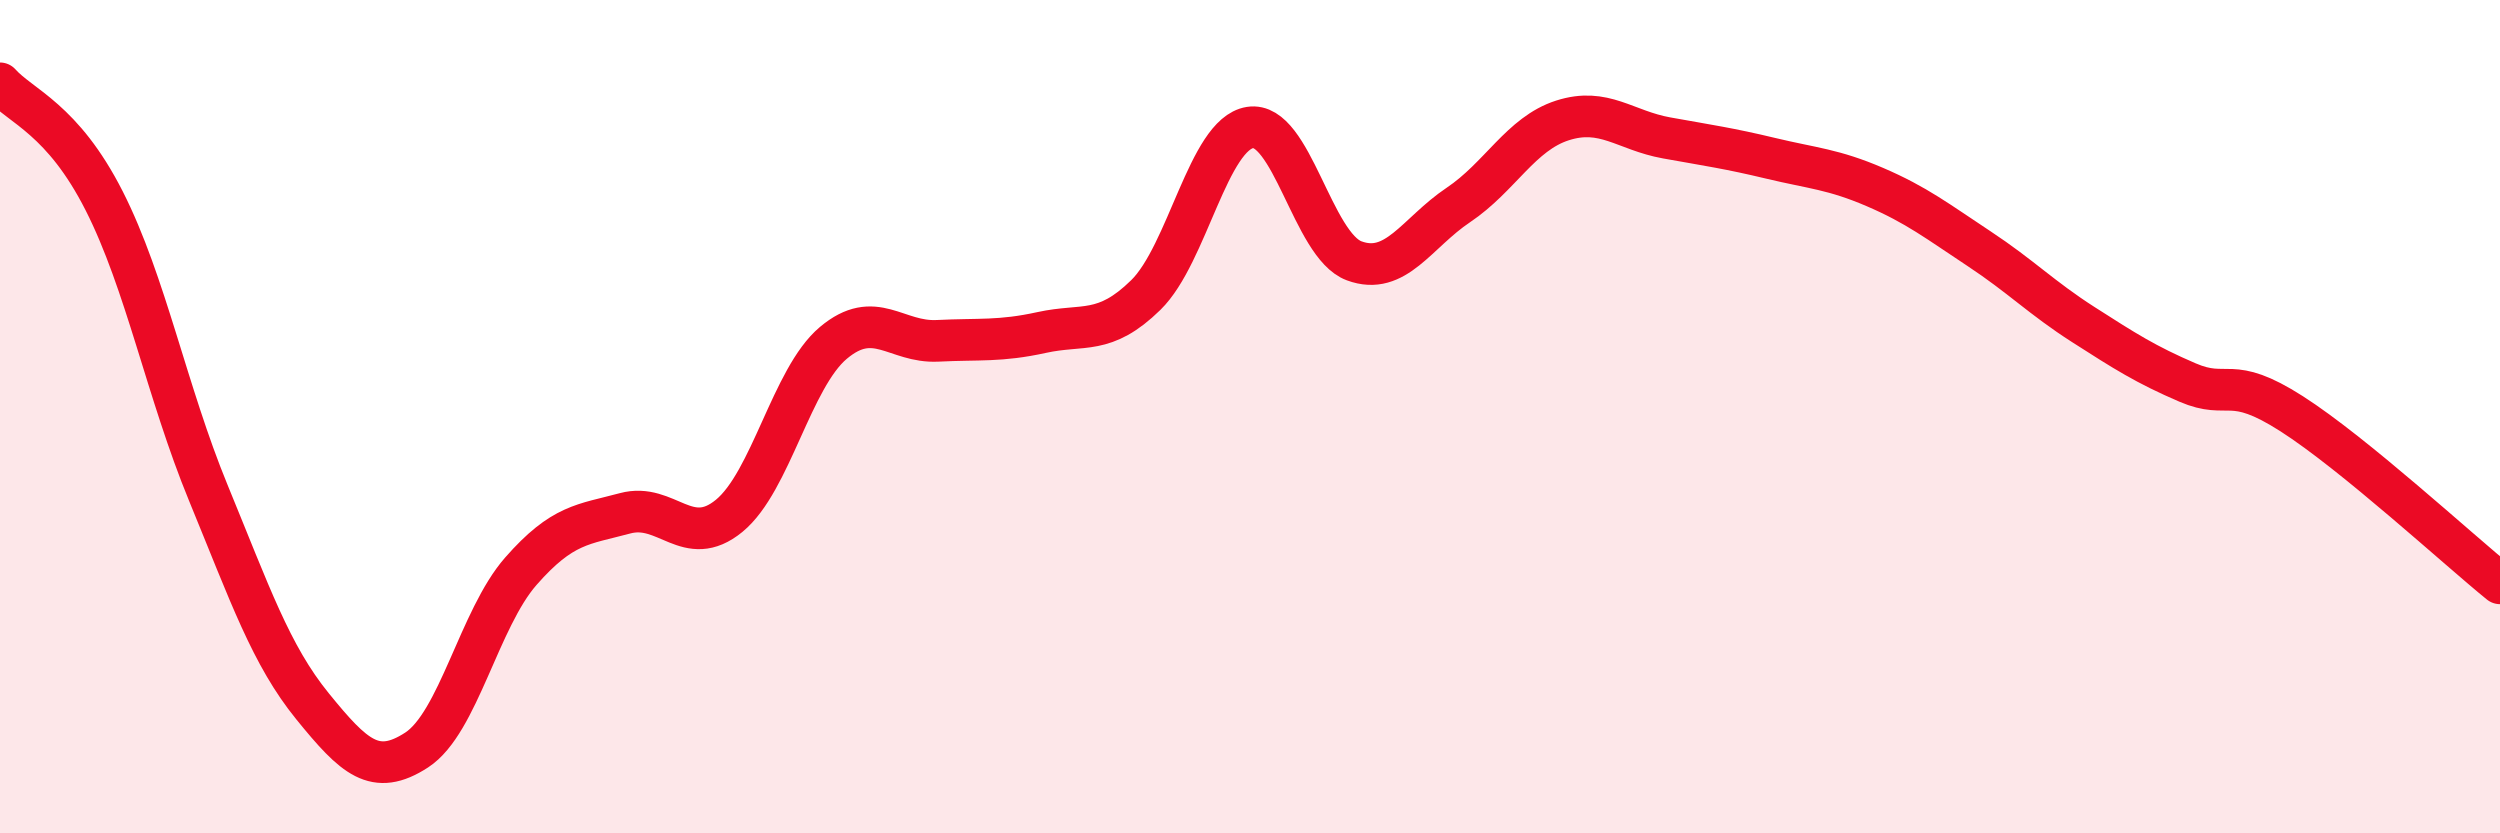
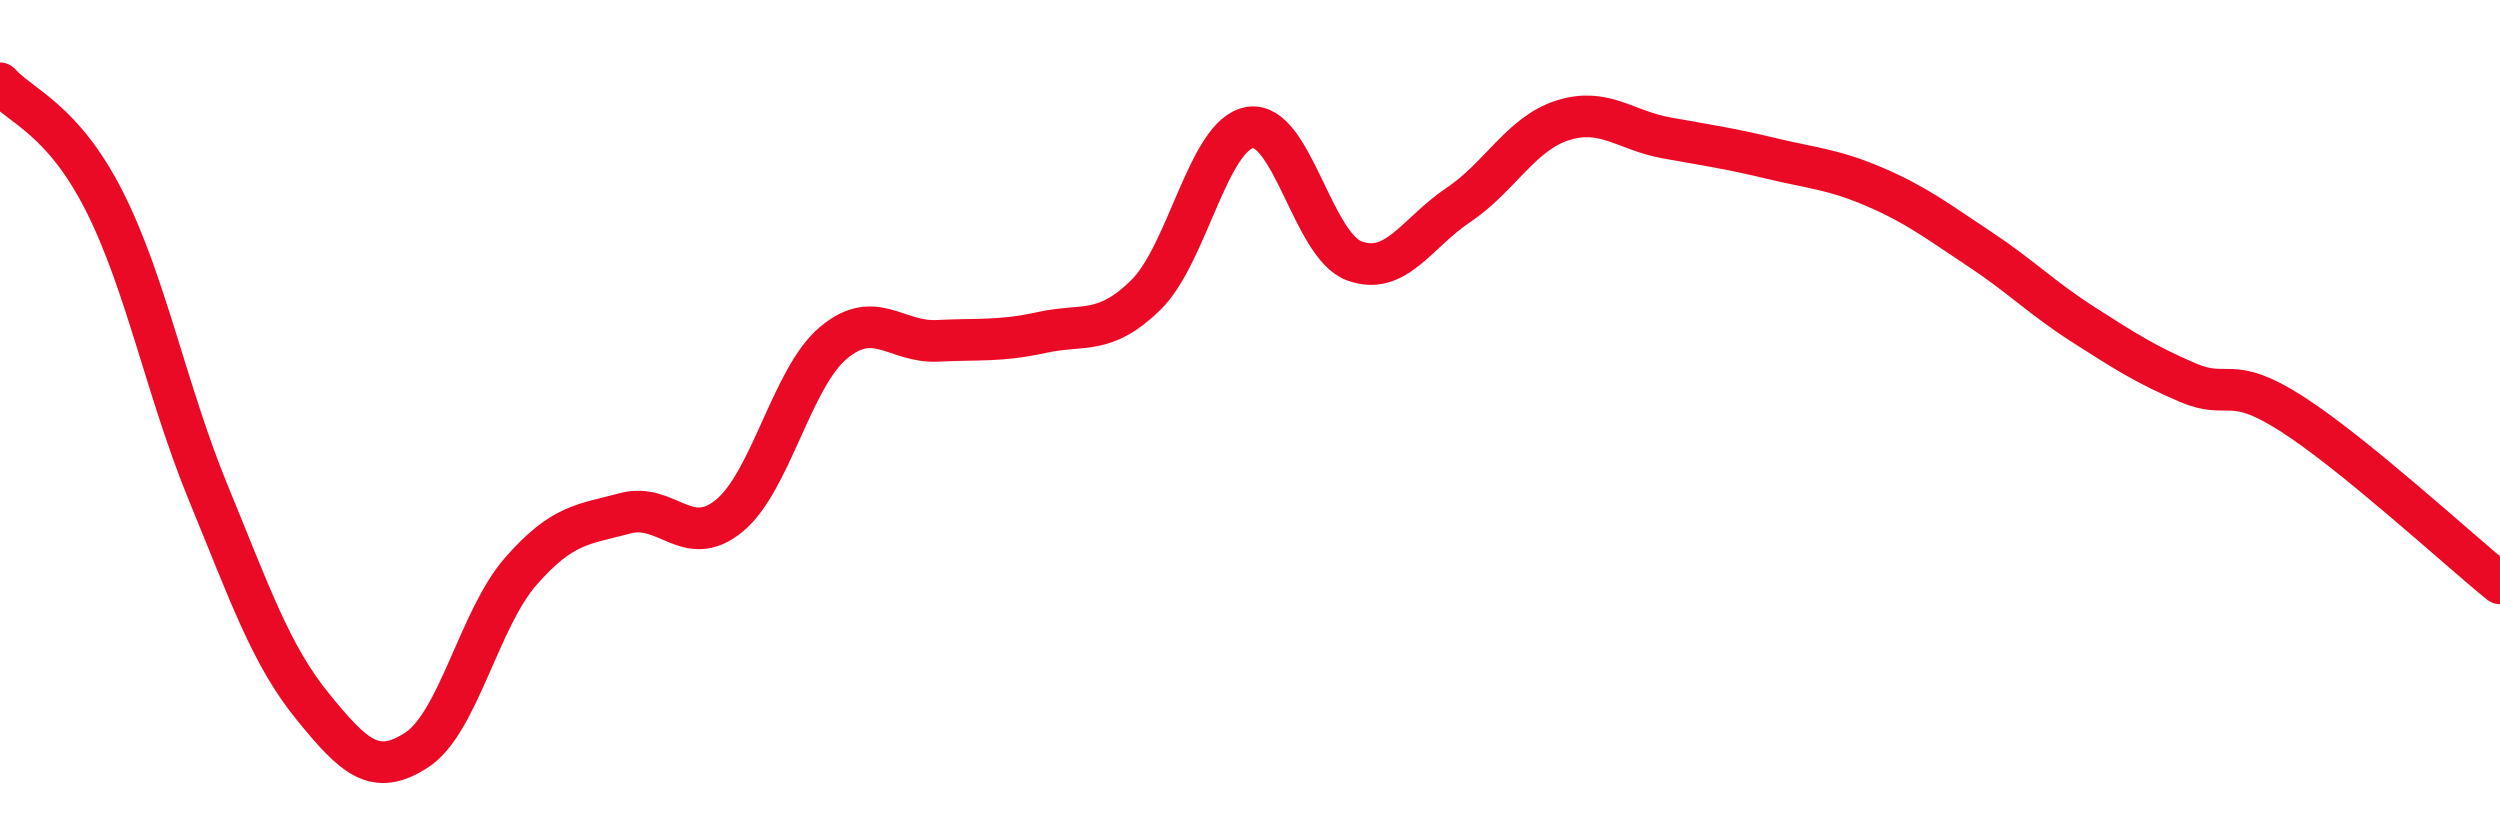
<svg xmlns="http://www.w3.org/2000/svg" width="60" height="20" viewBox="0 0 60 20">
-   <path d="M 0,2 C 0.5,2.56 1.5,2.85 2.5,4.82 C 3.5,6.79 4,9.4 5,11.83 C 6,14.26 6.5,15.72 7.5,16.95 C 8.5,18.18 9,18.65 10,18 C 11,17.35 11.5,14.85 12.5,13.71 C 13.5,12.57 14,12.59 15,12.32 C 16,12.05 16.5,13.2 17.5,12.38 C 18.5,11.56 19,9.07 20,8.23 C 21,7.39 21.5,8.23 22.5,8.18 C 23.5,8.13 24,8.2 25,7.98 C 26,7.76 26.5,8.06 27.5,7.08 C 28.5,6.1 29,3.22 30,3.06 C 31,2.9 31.5,5.89 32.5,6.26 C 33.5,6.63 34,5.59 35,4.92 C 36,4.25 36.5,3.21 37.5,2.89 C 38.5,2.57 39,3.13 40,3.31 C 41,3.49 41.5,3.56 42.5,3.8 C 43.5,4.04 44,4.06 45,4.49 C 46,4.92 46.5,5.31 47.5,5.97 C 48.5,6.63 49,7.15 50,7.79 C 51,8.43 51.5,8.75 52.5,9.18 C 53.5,9.61 53.5,8.97 55,9.93 C 56.5,10.89 59,13.19 60,14L60 20L0 20Z" fill="#EB0A25" opacity="0.1" stroke-linecap="round" stroke-linejoin="round" />
  <path d="M 0,2 C 0.5,2.56 1.5,2.85 2.5,4.82 C 3.5,6.79 4,9.4 5,11.83 C 6,14.26 6.5,15.72 7.5,16.95 C 8.5,18.18 9,18.65 10,18 C 11,17.35 11.5,14.85 12.5,13.71 C 13.5,12.57 14,12.59 15,12.32 C 16,12.05 16.5,13.2 17.5,12.38 C 18.5,11.56 19,9.07 20,8.23 C 21,7.39 21.5,8.23 22.5,8.18 C 23.5,8.13 24,8.2 25,7.98 C 26,7.76 26.5,8.06 27.5,7.08 C 28.5,6.1 29,3.22 30,3.06 C 31,2.9 31.5,5.89 32.5,6.26 C 33.5,6.63 34,5.59 35,4.92 C 36,4.25 36.5,3.21 37.5,2.89 C 38.5,2.57 39,3.13 40,3.31 C 41,3.49 41.5,3.56 42.5,3.8 C 43.5,4.04 44,4.06 45,4.49 C 46,4.92 46.5,5.31 47.5,5.97 C 48.5,6.63 49,7.15 50,7.79 C 51,8.43 51.5,8.75 52.5,9.18 C 53.5,9.61 53.5,8.97 55,9.93 C 56.5,10.89 59,13.19 60,14" stroke="#EB0A25" stroke-width="1" fill="none" stroke-linecap="round" stroke-linejoin="round" />
</svg>